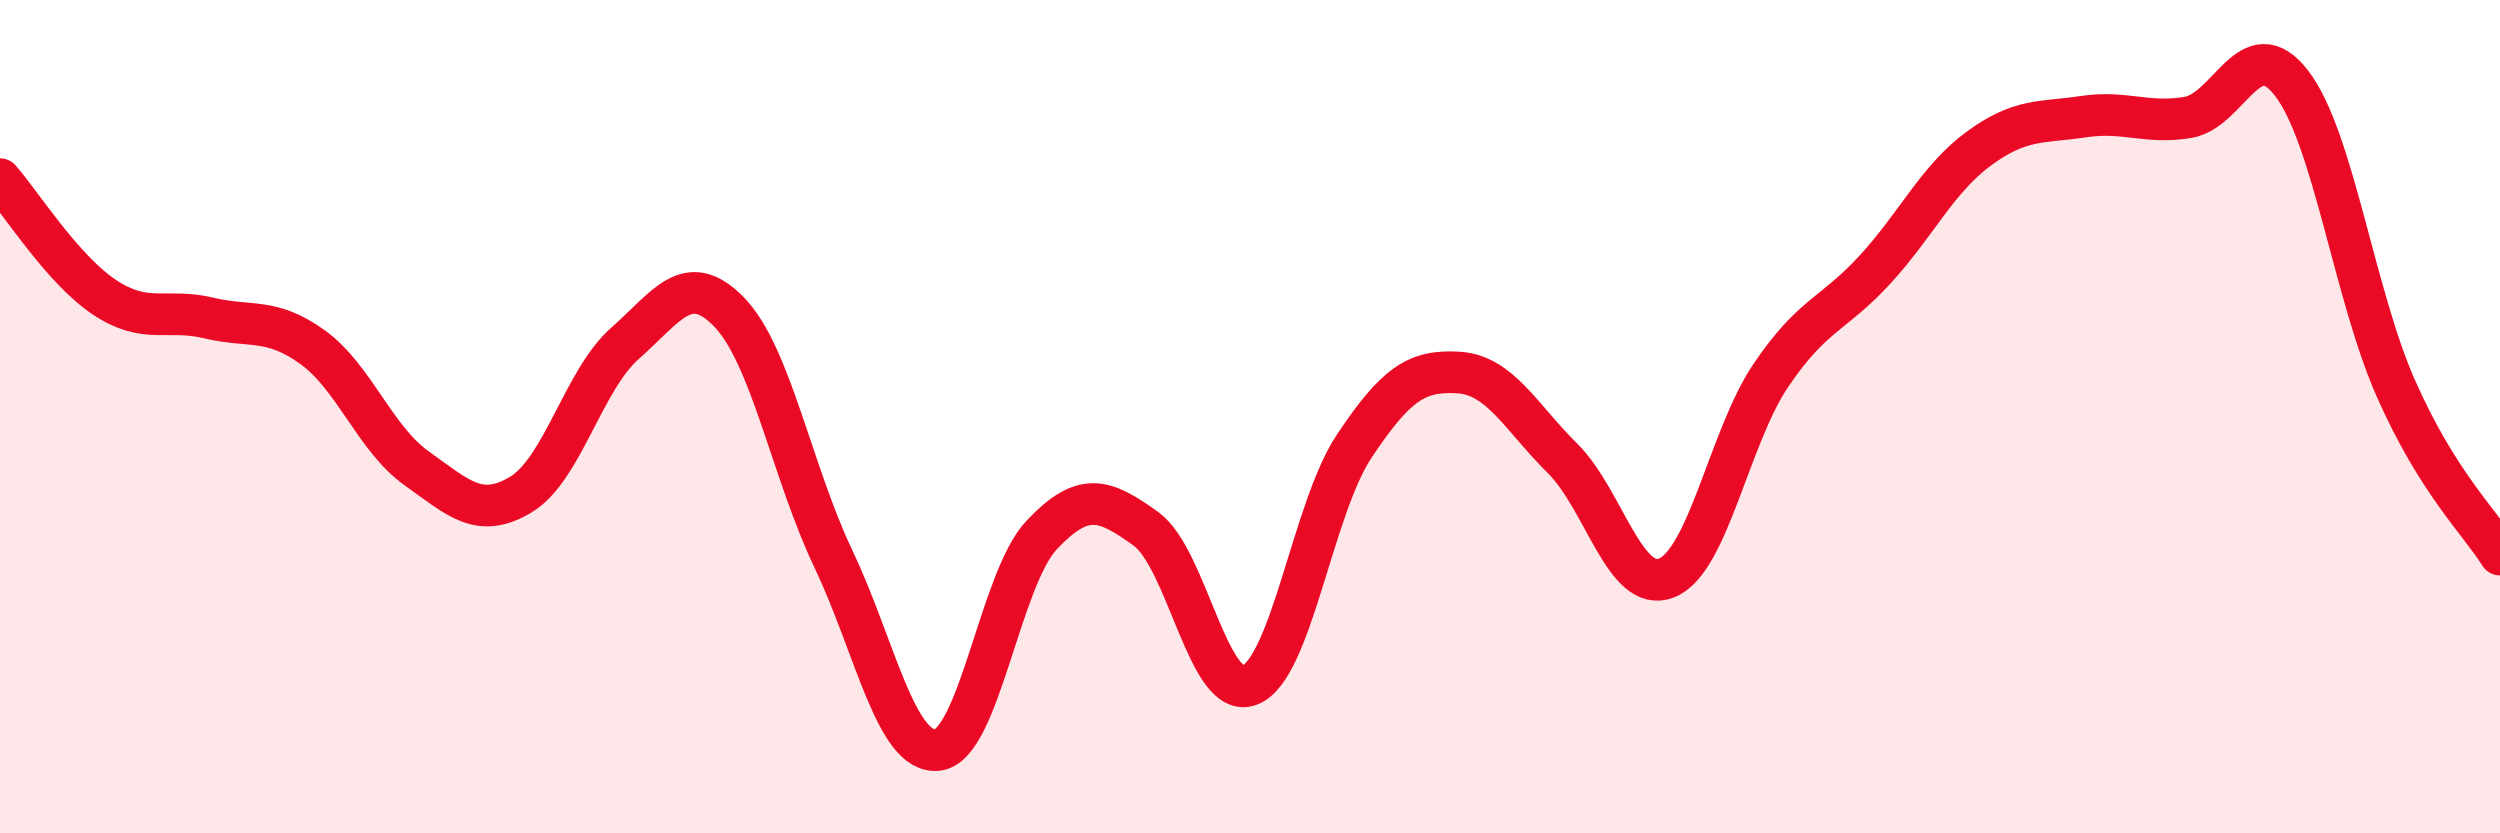
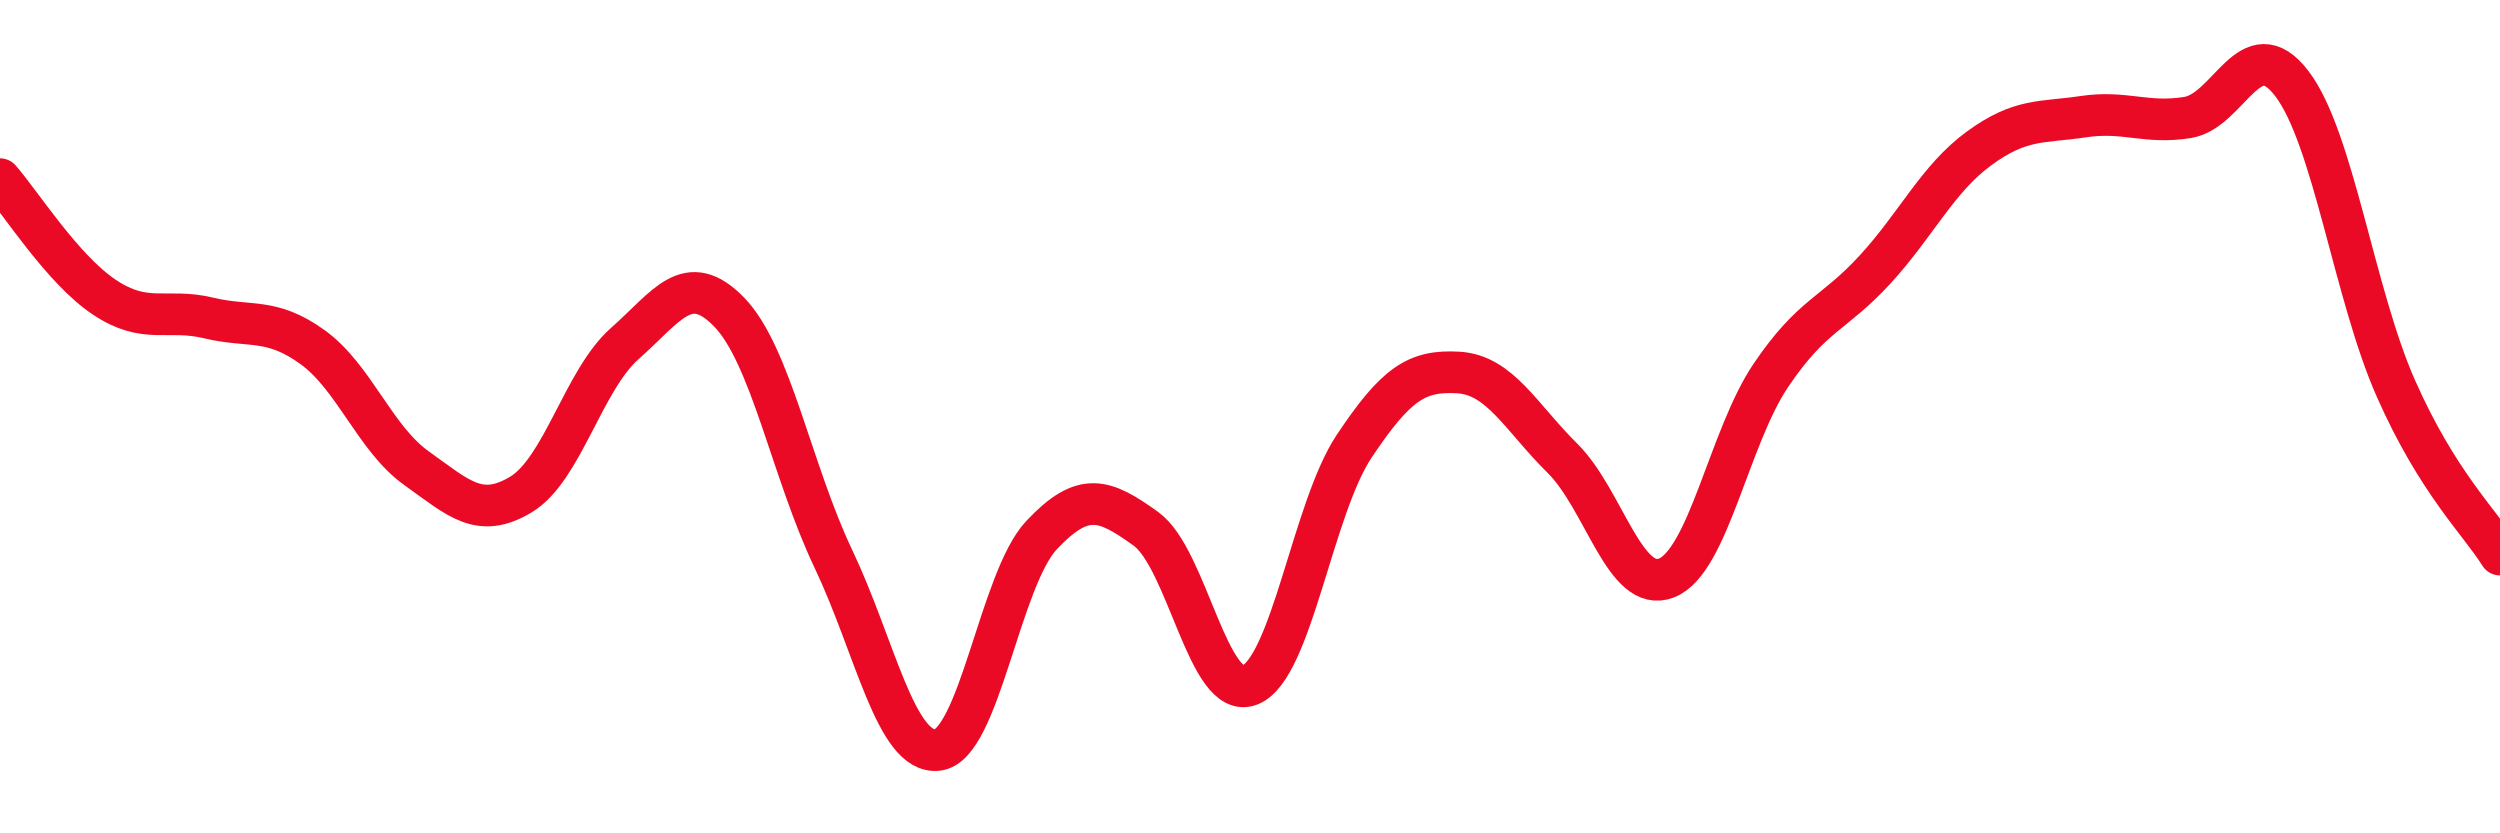
<svg xmlns="http://www.w3.org/2000/svg" width="60" height="20" viewBox="0 0 60 20">
-   <path d="M 0,4.3 C 0.5,4.87 1.5,6.46 2.5,7.13 C 3.5,7.8 4,7.39 5,7.63 C 6,7.87 6.5,7.61 7.5,8.33 C 8.5,9.05 9,10.53 10,11.24 C 11,11.95 11.5,12.47 12.5,11.87 C 13.5,11.27 14,9.12 15,8.24 C 16,7.36 16.5,6.46 17.5,7.49 C 18.5,8.52 19,11.31 20,13.41 C 21,15.51 21.5,18.11 22.5,18 C 23.5,17.89 24,13.9 25,12.84 C 26,11.78 26.5,11.97 27.5,12.69 C 28.5,13.41 29,16.84 30,16.44 C 31,16.04 31.5,12.21 32.5,10.71 C 33.5,9.21 34,8.88 35,8.94 C 36,9 36.5,10.01 37.5,11 C 38.5,11.99 39,14.27 40,13.87 C 41,13.47 41.5,10.49 42.5,9.01 C 43.5,7.53 44,7.56 45,6.47 C 46,5.38 46.5,4.29 47.5,3.56 C 48.5,2.83 49,2.95 50,2.8 C 51,2.65 51.5,2.98 52.5,2.82 C 53.5,2.66 54,0.7 55,2 C 56,3.3 56.5,7.06 57.5,9.32 C 58.5,11.58 59.5,12.51 60,13.31L60 20L0 20Z" fill="#EB0A25" opacity="0.1" stroke-linecap="round" stroke-linejoin="round" />
  <path d="M 0,4.3 C 0.5,4.87 1.5,6.46 2.5,7.13 C 3.5,7.8 4,7.39 5,7.63 C 6,7.87 6.5,7.61 7.5,8.33 C 8.5,9.05 9,10.53 10,11.24 C 11,11.95 11.5,12.47 12.5,11.87 C 13.5,11.27 14,9.12 15,8.24 C 16,7.36 16.5,6.46 17.5,7.49 C 18.5,8.52 19,11.31 20,13.41 C 21,15.51 21.5,18.11 22.5,18 C 23.5,17.89 24,13.9 25,12.84 C 26,11.78 26.5,11.97 27.5,12.69 C 28.5,13.41 29,16.84 30,16.44 C 31,16.04 31.5,12.21 32.5,10.71 C 33.5,9.21 34,8.88 35,8.94 C 36,9 36.5,10.01 37.5,11 C 38.5,11.99 39,14.27 40,13.87 C 41,13.47 41.5,10.49 42.5,9.01 C 43.5,7.53 44,7.56 45,6.47 C 46,5.38 46.5,4.29 47.5,3.56 C 48.5,2.83 49,2.95 50,2.8 C 51,2.65 51.5,2.98 52.5,2.82 C 53.5,2.66 54,0.7 55,2 C 56,3.3 56.5,7.06 57.5,9.32 C 58.5,11.58 59.5,12.51 60,13.31" stroke="#EB0A25" stroke-width="1" fill="none" stroke-linecap="round" stroke-linejoin="round" />
</svg>